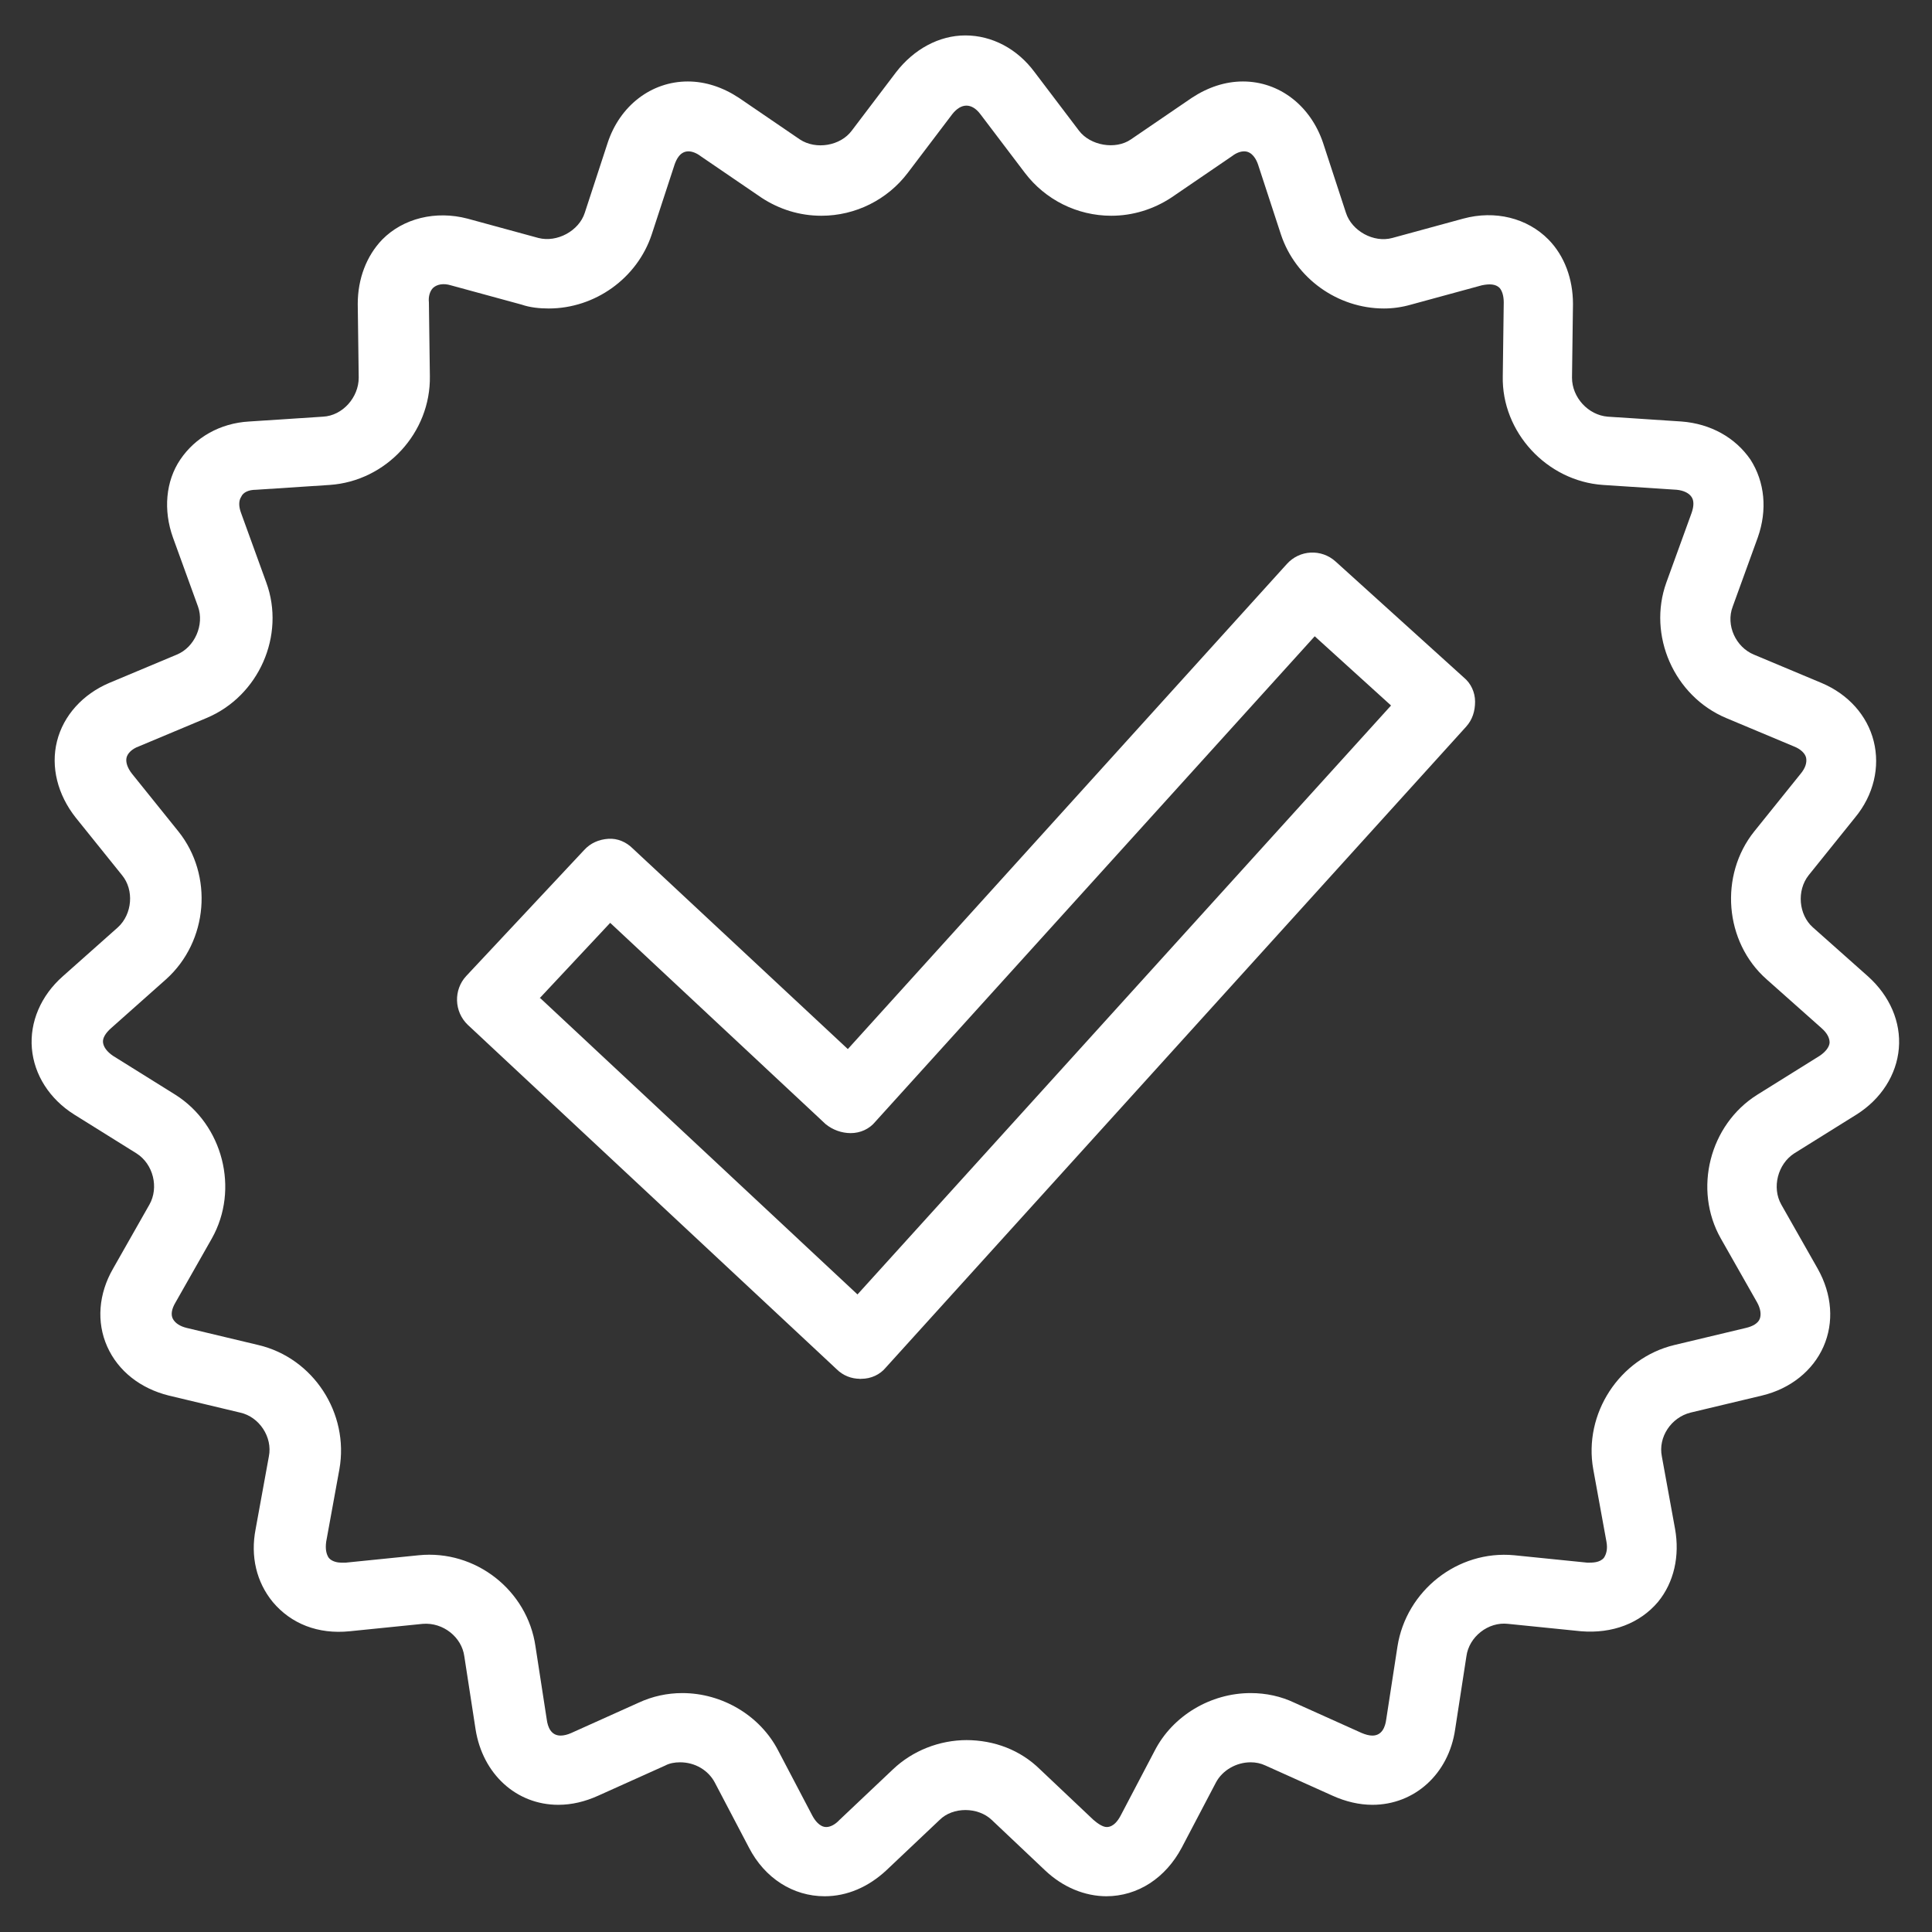
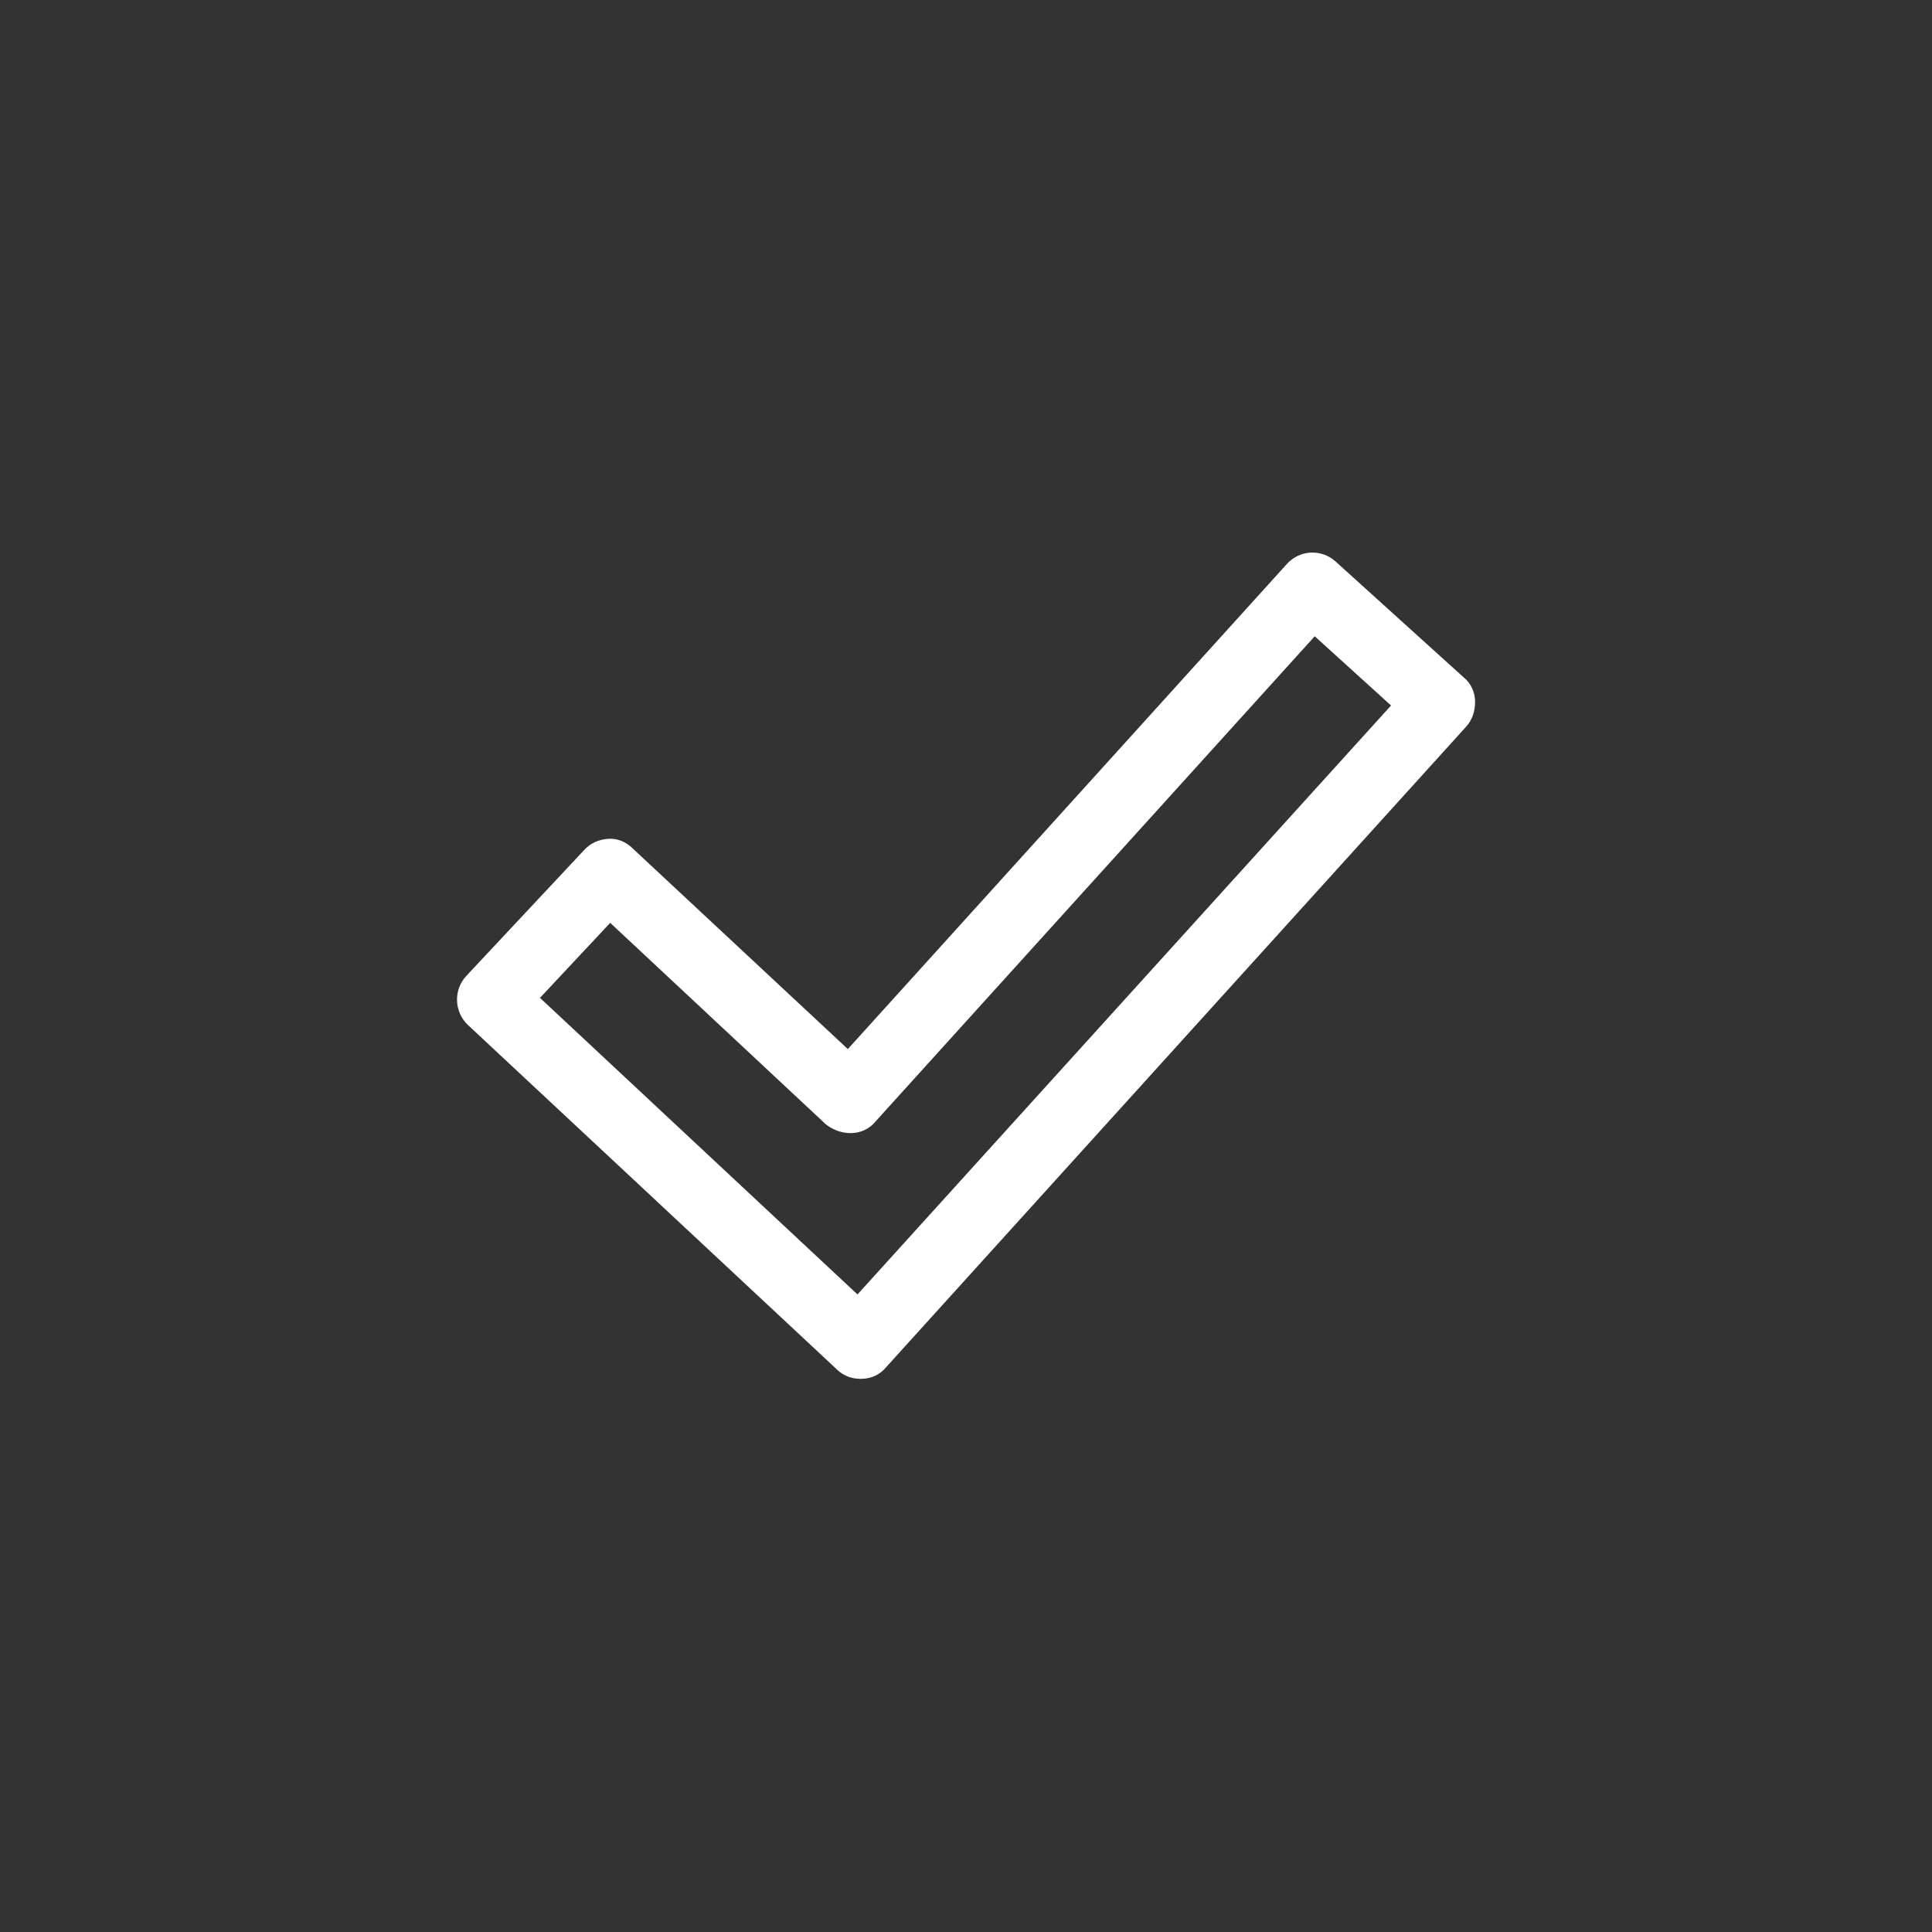
<svg xmlns="http://www.w3.org/2000/svg" id="_ÎÓÈ_1" data-name=" ÎÓÈ 1" width="60" height="60" viewBox="0 0 60 60">
  <rect x="0" y="0" width="60" height="60" fill="#333333" stroke="none" />
  <defs>
    <style>
      .cls-1 {
        fill: #fff;
      }
    </style>
  </defs>
  <path class="cls-1" d="m26.71,42.82c-.27,0-.53-.1-.73-.3l-11.45-10.69c-.43-.41-.45-1.09-.05-1.52l3.66-3.91c.2-.22.46-.33.75-.35s.56.1.76.3l6.68,6.23,13.63-15.06c.4-.45,1.08-.48,1.52-.08l3.98,3.6c.22.18.35.46.35.75s-.08.56-.28.78l-18.02,19.9c-.18.22-.46.35-.76.35h-.05l.02.02Zm-9.94-11.83l9.86,9.21,16.57-18.29-2.37-2.15-13.65,15.08c-.18.22-.46.35-.76.35-.28,0-.56-.1-.78-.28l-6.69-6.25-2.19,2.34h.02Z" />
-   <path class="cls-1" d="m34.37,58.89c-.68,0-1.36-.28-1.91-.8l-1.66-1.57c-.43-.41-1.21-.41-1.62,0l-1.66,1.57c-.55.51-1.21.8-1.91.8-.98,0-1.86-.56-2.35-1.51l-1.06-2.02c-.2-.38-.61-.63-1.08-.63-.17,0-.33.03-.46.1l-2.09.94c-.4.18-.81.28-1.23.28-1.31,0-2.35-.96-2.57-2.34l-.35-2.27c-.08-.6-.66-1.06-1.29-1.01l-2.27.23c-.98.1-1.82-.23-2.39-.91-.5-.61-.7-1.41-.53-2.27l.41-2.25c.12-.6-.3-1.23-.89-1.36l-2.22-.53c-.88-.22-1.57-.76-1.91-1.52s-.27-1.64.18-2.42l1.13-1.99c.3-.53.12-1.26-.4-1.59l-1.94-1.21c-.76-.48-1.24-1.23-1.31-2.05s.28-1.64.96-2.24l1.71-1.52c.45-.41.51-1.16.13-1.62l-1.44-1.79c-.56-.71-.78-1.57-.58-2.37.2-.8.8-1.46,1.62-1.81l2.1-.88c.56-.23.86-.93.66-1.49l-.78-2.15c-.3-.84-.23-1.74.23-2.42s1.23-1.13,2.14-1.18l2.29-.15c.61-.03,1.11-.6,1.11-1.21l-.03-2.29c0-.78.27-1.49.76-2,.65-.66,1.66-.91,2.65-.65l2.2.6c.58.15,1.26-.22,1.44-.78l.71-2.17c.38-1.16,1.36-1.91,2.49-1.91.55,0,1.09.18,1.59.51l1.89,1.29c.5.33,1.26.2,1.61-.27l1.38-1.82c.55-.71,1.33-1.14,2.15-1.14s1.61.41,2.15,1.14l1.38,1.82c.35.46,1.13.6,1.61.27l1.89-1.29c.5-.33,1.04-.51,1.59-.51,1.13,0,2.1.75,2.49,1.91l.71,2.17c.18.56.86.94,1.44.78l2.2-.6c.99-.27,1.99-.02,2.65.65.5.51.76,1.23.76,2l-.03,2.29c0,.61.5,1.16,1.11,1.21l2.29.15c.91.07,1.67.5,2.14,1.18.45.7.53,1.57.23,2.42l-.78,2.15c-.22.58.1,1.26.66,1.49l2.1.88c.83.35,1.42,1.01,1.62,1.81s0,1.67-.58,2.37l-1.44,1.79c-.38.48-.31,1.23.13,1.62l1.71,1.52c.68.61,1.03,1.42.96,2.24s-.55,1.57-1.31,2.05l-1.94,1.21c-.51.33-.7,1.06-.4,1.59l1.13,1.99c.45.8.51,1.67.18,2.42s-1.03,1.31-1.91,1.52l-2.22.53c-.6.15-1.01.76-.89,1.36l.41,2.25c.15.84-.03,1.66-.53,2.27-.56.66-1.41.99-2.39.91l-2.27-.23c-.61-.07-1.21.4-1.29,1.01l-.35,2.27c-.2,1.38-1.26,2.34-2.57,2.34-.41,0-.83-.1-1.23-.28l-2.09-.94c-.15-.07-.3-.1-.46-.1-.45,0-.88.25-1.08.63l-1.06,2.02c-.5.94-1.36,1.51-2.35,1.51h-.03Zm-4.37-4.85c.88,0,1.69.31,2.3.91l1.66,1.57c.15.13.3.22.41.22.22,0,.36-.22.43-.35l1.06-2.02c.56-1.09,1.74-1.79,2.98-1.79.48,0,.94.1,1.36.3l2.09.94c.12.05.23.08.33.08.3,0,.4-.27.43-.5l.35-2.27c.27-1.72,1.86-3,3.63-2.83l2.27.23c.17,0,.38,0,.51-.15.08-.12.12-.28.08-.5l-.41-2.25c-.31-1.72.81-3.45,2.52-3.86l2.22-.53c.22-.05.38-.15.43-.28s.03-.31-.08-.51l-1.13-1.99c-.86-1.52-.35-3.53,1.13-4.46l1.94-1.21c.18-.12.3-.27.31-.41,0-.15-.08-.3-.25-.45l-1.71-1.52c-1.31-1.16-1.47-3.23-.38-4.59l1.44-1.79c.15-.18.2-.35.17-.5-.03-.13-.17-.27-.38-.35l-2.1-.88c-1.62-.68-2.45-2.57-1.86-4.21l.78-2.15c.08-.22.08-.4,0-.51-.08-.12-.25-.2-.46-.22l-2.29-.15c-1.74-.12-3.15-1.64-3.11-3.38l.03-2.29c0-.2-.05-.36-.13-.45-.12-.12-.31-.13-.55-.08l-2.2.6c-.28.08-.56.12-.84.12-1.44,0-2.75-.94-3.2-2.3l-.71-2.17c-.05-.15-.18-.41-.43-.41-.12,0-.25.05-.38.15l-1.89,1.29c-.55.36-1.19.56-1.86.56-1.06,0-2.05-.5-2.68-1.33l-1.38-1.82c-.27-.36-.6-.36-.88,0l-1.38,1.82c-.63.83-1.62,1.33-2.68,1.33h0c-.68,0-1.31-.2-1.86-.56l-1.89-1.29c-.13-.1-.27-.15-.38-.15-.27,0-.38.27-.43.41l-.71,2.17c-.45,1.36-1.76,2.3-3.2,2.3-.28,0-.58-.03-.84-.12l-2.2-.6c-.23-.07-.43-.03-.55.08-.1.1-.15.27-.13.45l.03,2.29c.03,1.76-1.36,3.26-3.11,3.38l-2.29.15c-.23,0-.4.08-.46.22-.08.12-.08.3,0,.51l.78,2.15c.6,1.64-.23,3.53-1.86,4.21l-2.1.88c-.22.08-.35.22-.38.35s.02.31.17.5l1.44,1.79c1.09,1.36.93,3.41-.38,4.59l-1.71,1.52c-.17.15-.27.31-.25.45s.12.28.31.41l1.94,1.21c1.47.93,1.99,2.93,1.13,4.46l-1.13,1.99c-.12.2-.15.38-.08.51s.22.23.43.28l2.22.53c1.71.4,2.83,2.12,2.52,3.86l-.41,2.25c-.03.22,0,.38.08.5.1.12.28.15.4.15h.12l2.27-.23c1.77-.18,3.38,1.09,3.63,2.83l.35,2.27c.03.23.13.5.43.5.1,0,.22-.03.33-.08l2.09-.94c.43-.2.89-.3,1.36-.3,1.24,0,2.42.7,2.98,1.79l1.06,2.02c.07.13.22.35.43.35.13,0,.28-.08.41-.22l1.66-1.57c.61-.58,1.44-.91,2.3-.91h-.02Z" />
</svg>